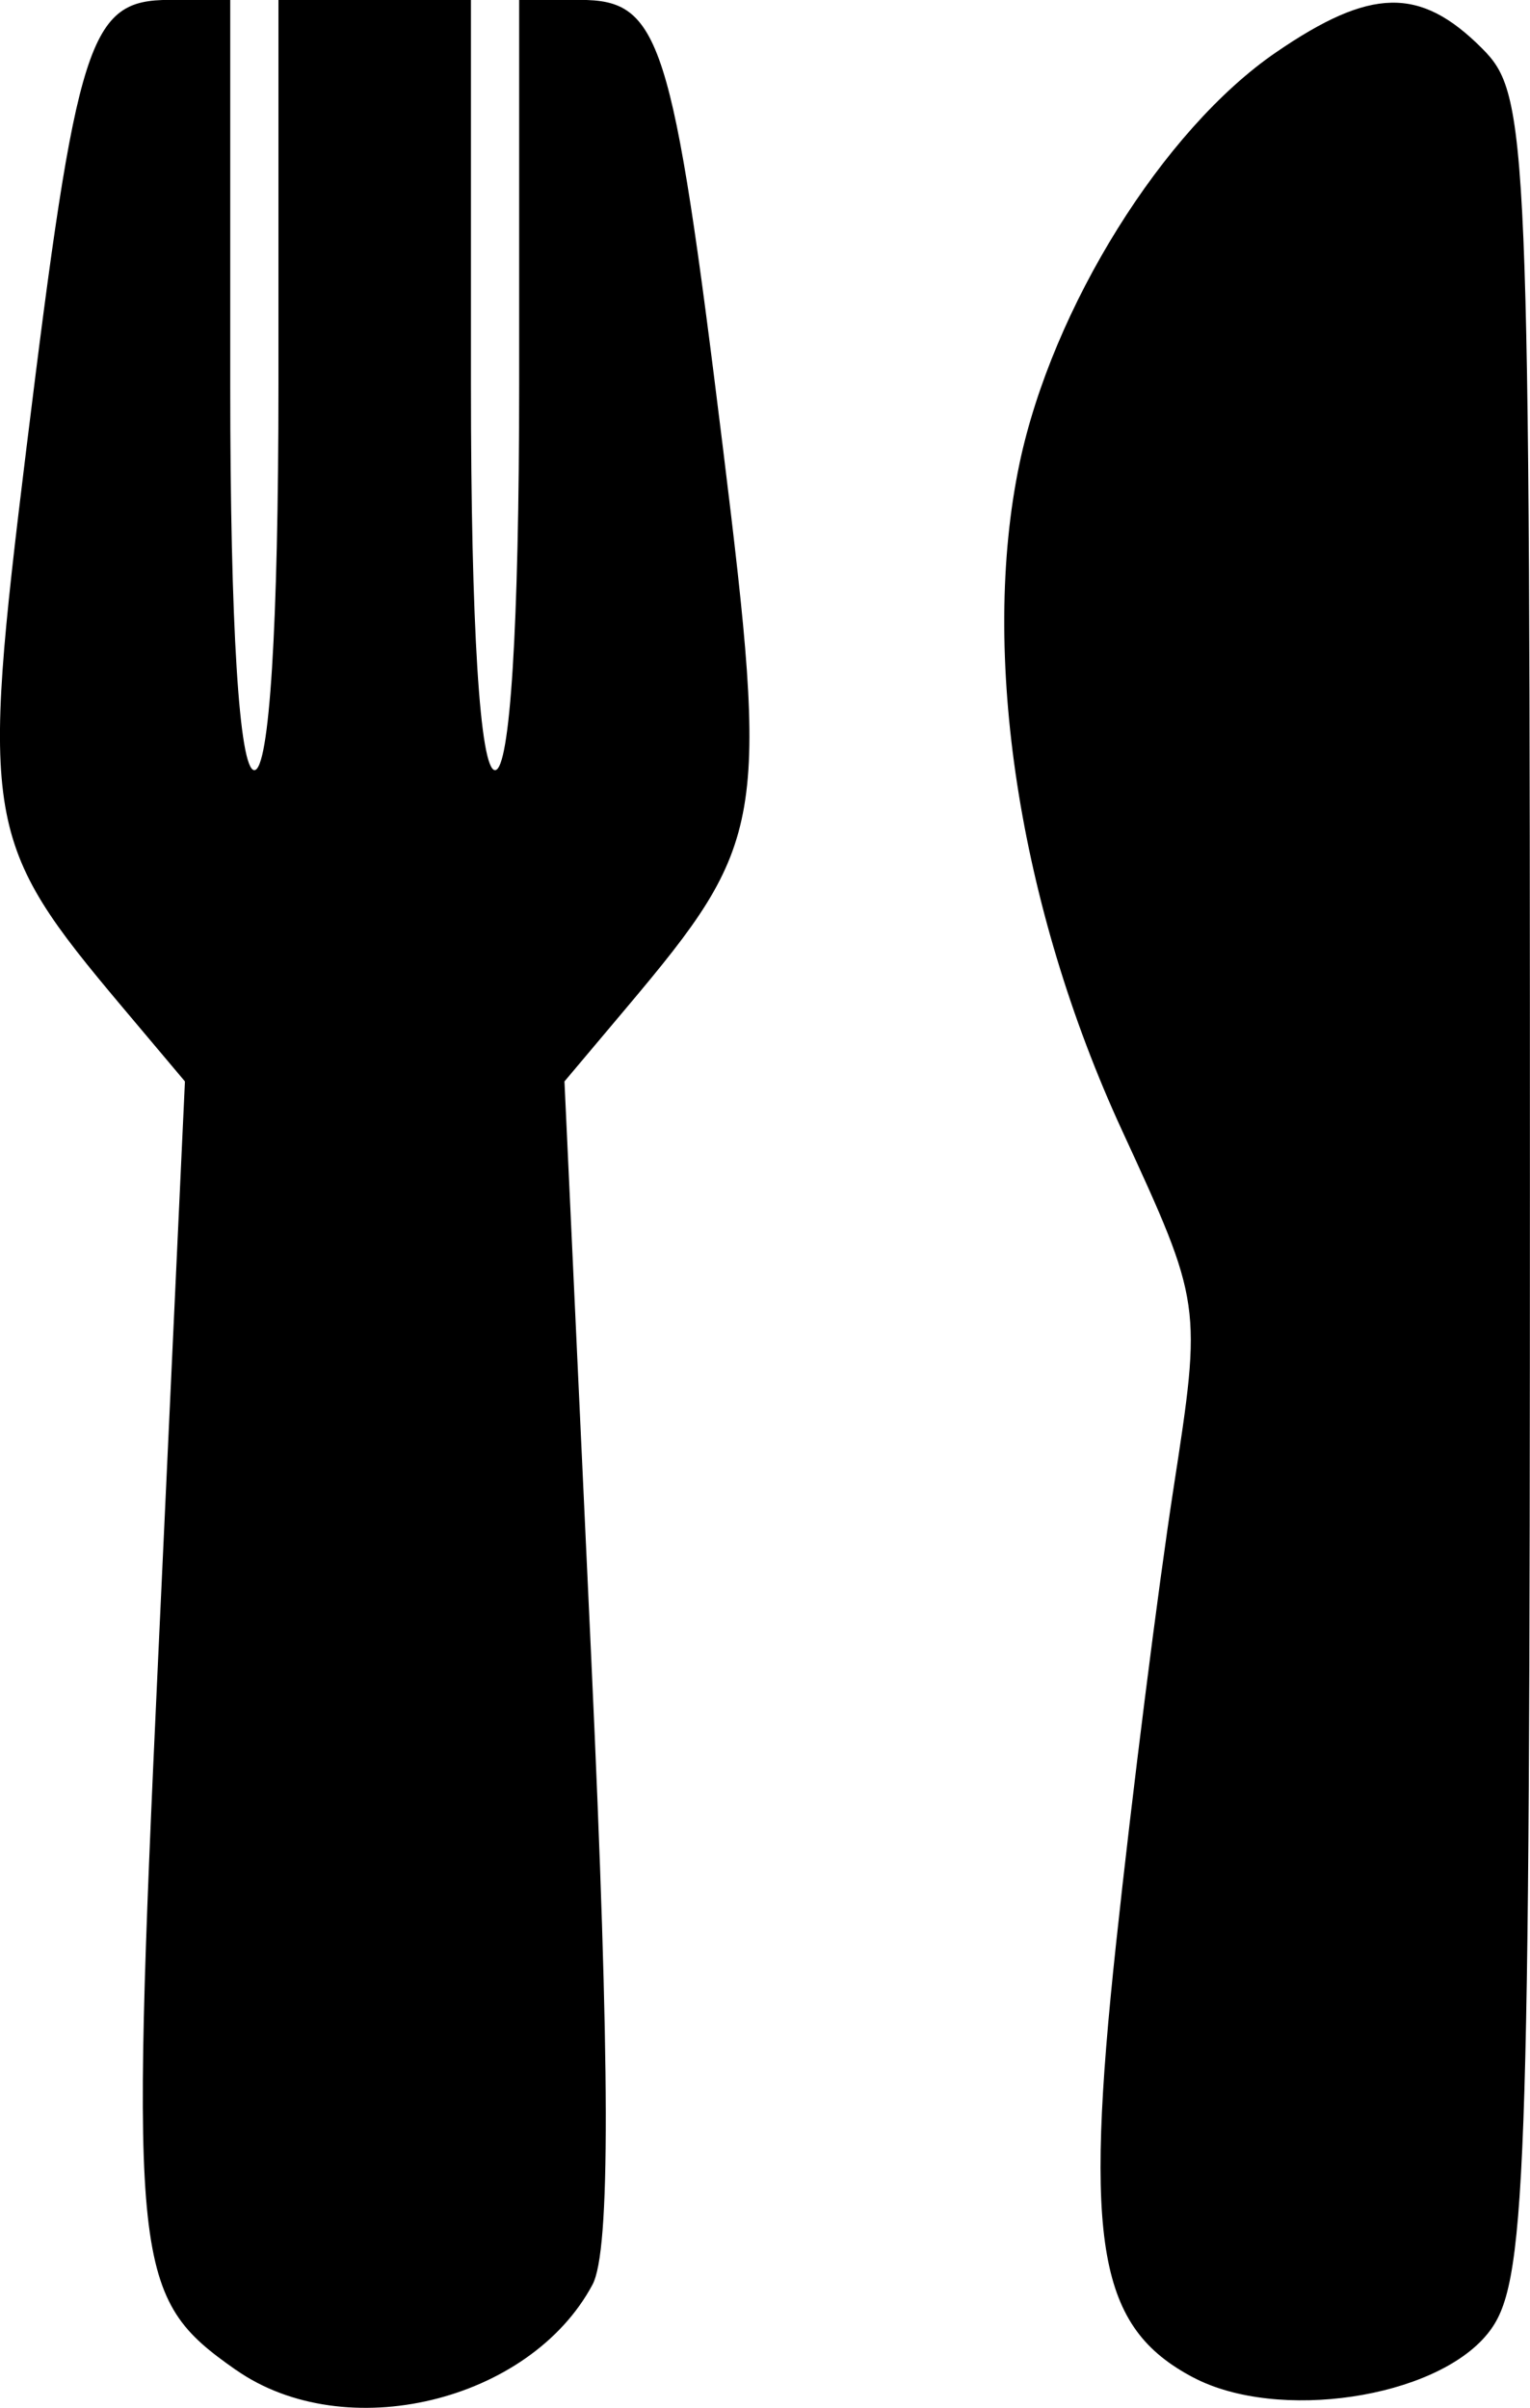
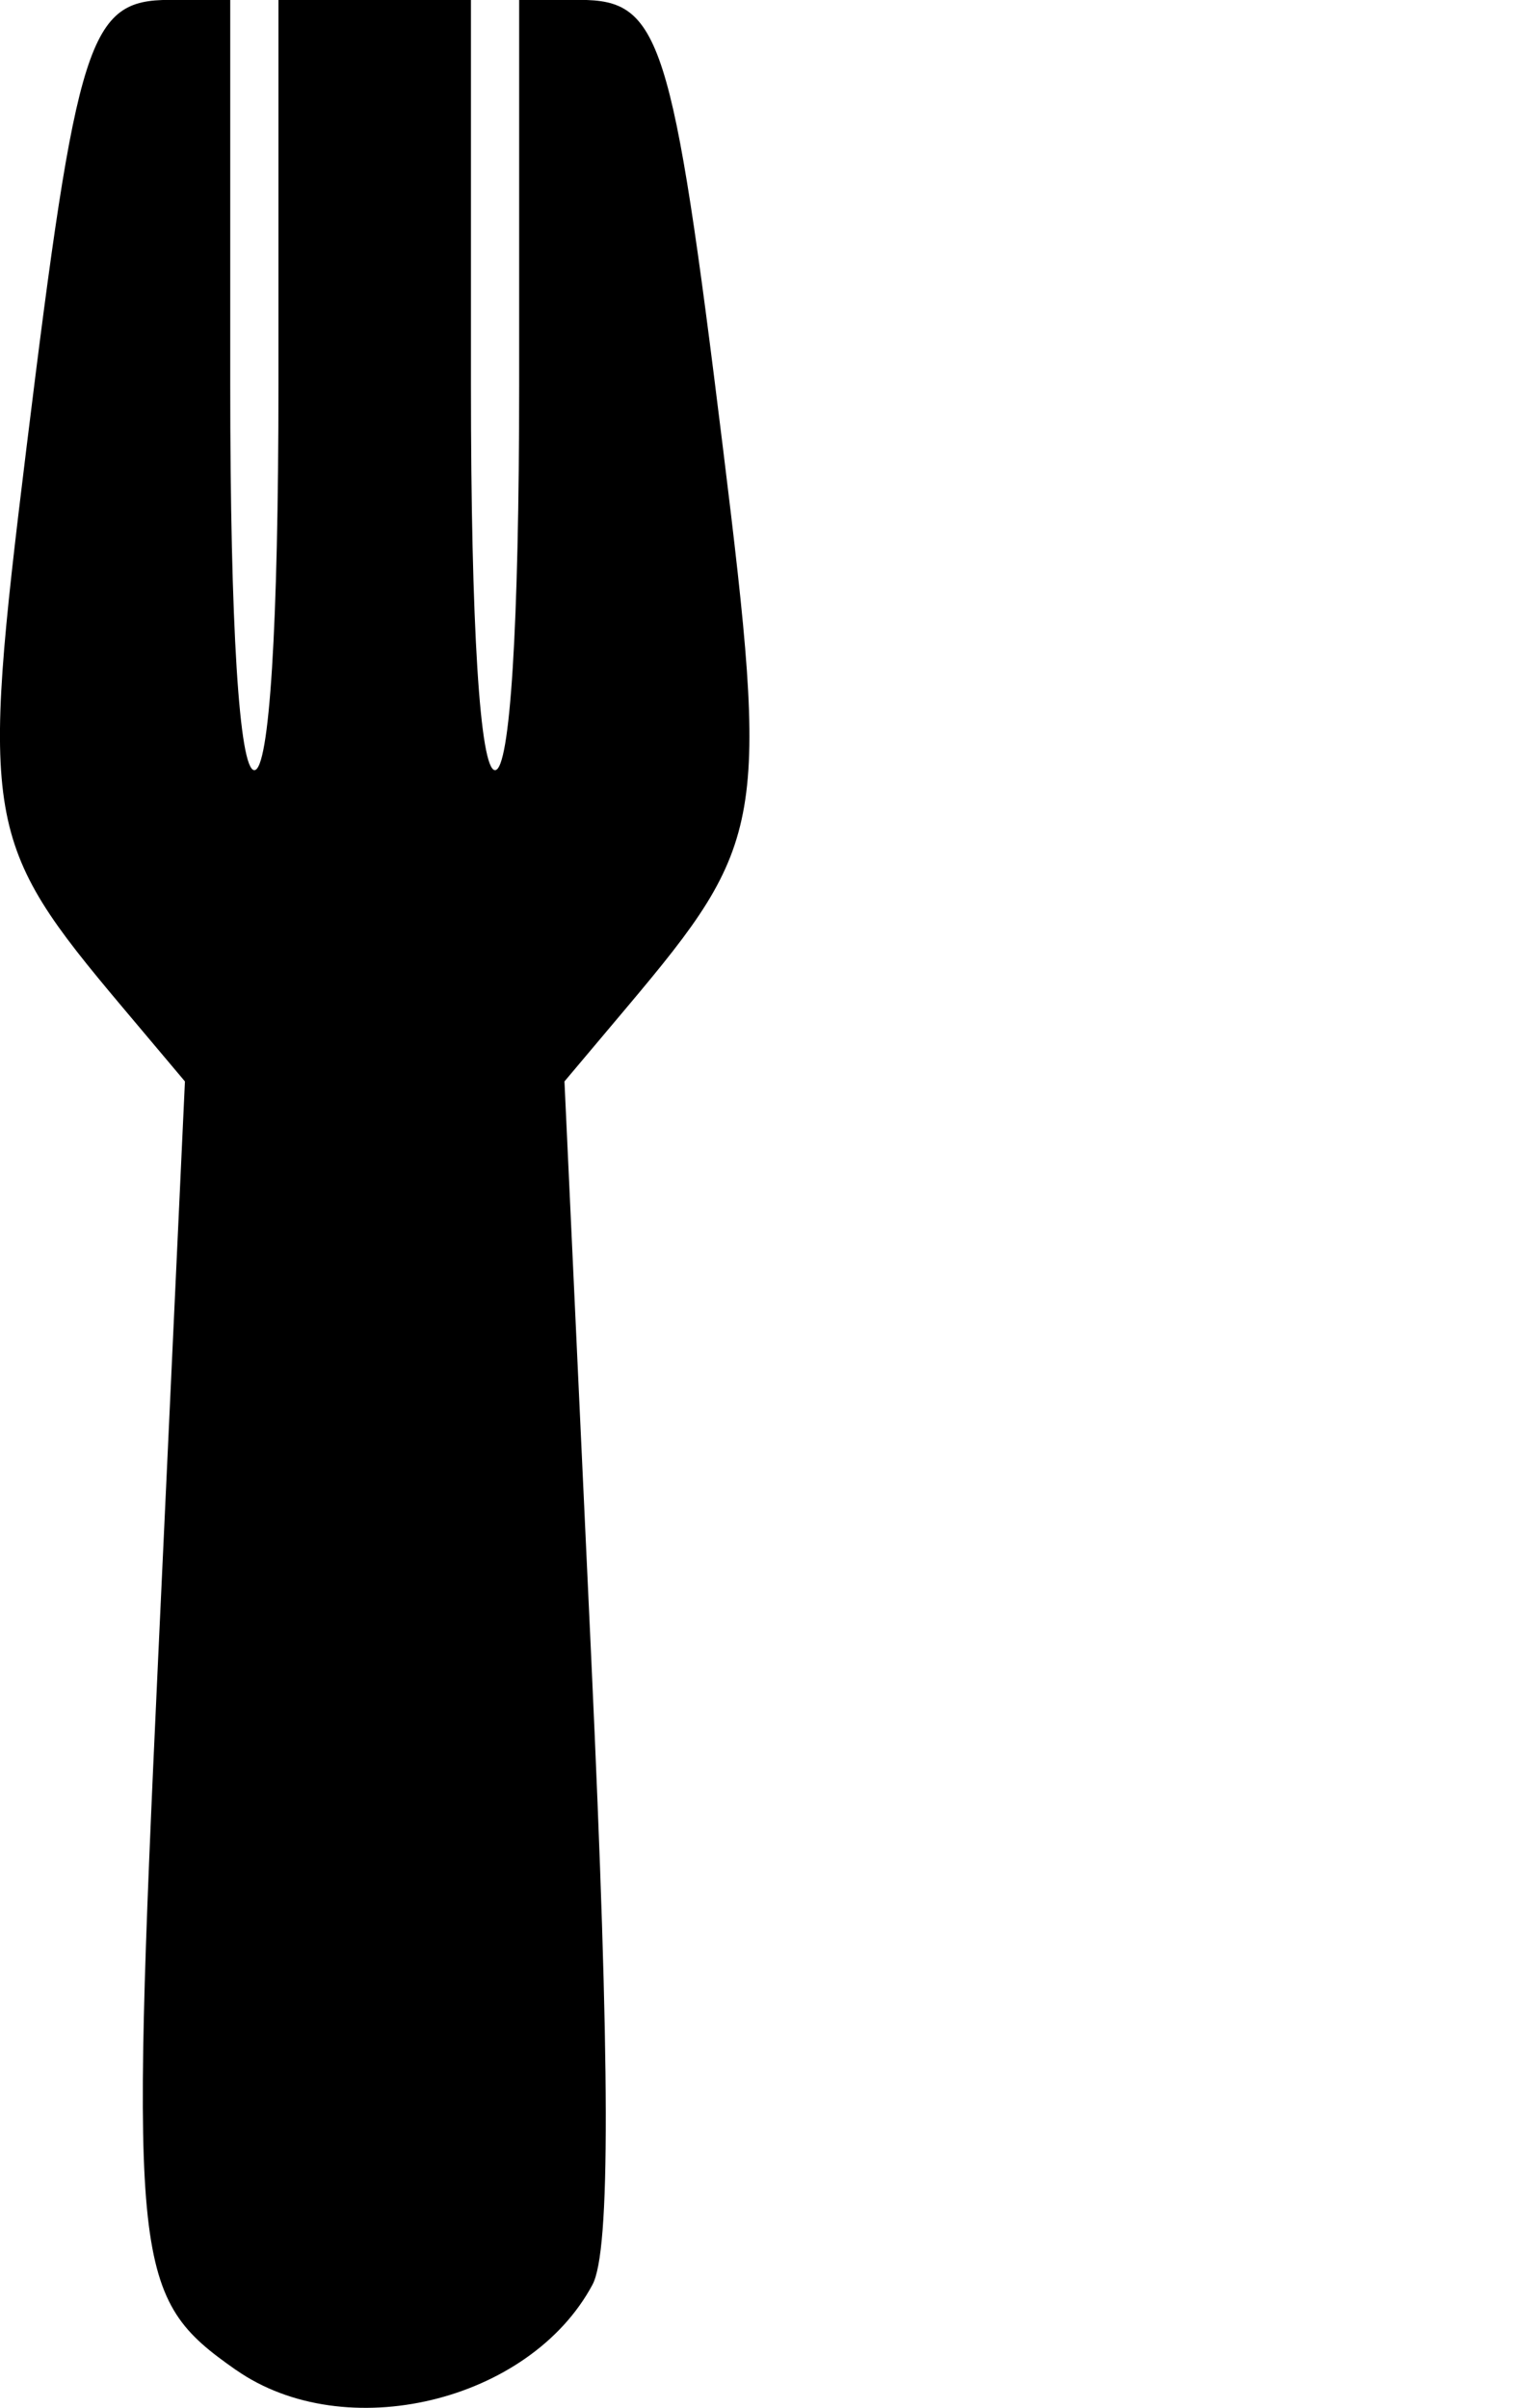
<svg xmlns="http://www.w3.org/2000/svg" xmlns:ns1="http://www.inkscape.org/namespaces/inkscape" xmlns:ns2="http://sodipodi.sourceforge.net/DTD/sodipodi-0.dtd" width="16.819mm" height="26.466mm" viewBox="0 0 16.819 26.466" version="1.1" id="svg5" ns1:version="1.1.2 (b8e25be833, 2022-02-05)" ns2:docname="fork.svg">
  <ns2:namedview id="namedview7" pagecolor="#ffffff" bordercolor="#666666" borderopacity="1.0" ns1:pageshadow="2" ns1:pageopacity="0.0" ns1:pagecheckerboard="0" ns1:document-units="mm" showgrid="false" fit-margin-top="0" fit-margin-left="0" fit-margin-right="0" fit-margin-bottom="0" ns1:zoom="0.22645918" ns1:cx="0" ns1:cy="830.17169" ns1:window-width="1680" ns1:window-height="987" ns1:window-x="-8" ns1:window-y="-8" ns1:window-maximized="1" ns1:current-layer="layer1" />
  <defs id="defs2" />
  <g ns1:label="Warstwa 1" ns1:groupmode="layer" id="layer1" transform="translate(-19.638,-16.456)">
-     <path style="fill:#000000;stroke-width:0.265" d="m 22.23,42.503 c -1.131,-0.792 -1.165,-1.103 -0.854,-7.811 l 0.295,-6.35 -0.687,-0.816 c -1.524,-1.811 -1.561,-2.028 -1.055,-6.148 0.555,-4.51 0.686,-4.923 1.572,-4.923 h 0.668 v 4.233 c 0,2.646 0.099,4.233 0.265,4.233 0.165,0 0.265,-1.587 0.265,-4.233 v -4.233 h 1.058 1.058 v 4.233 c 0,2.646 0.099,4.233 0.265,4.233 0.165,0 0.265,-1.587 0.265,-4.233 v -4.233 h 0.668 c 0.885,0 1.017,0.413 1.572,4.923 0.506,4.12 0.469,4.337 -1.055,6.148 l -0.687,0.816 0.295,6.35 c 0.208,4.49 0.212,6.503 0.013,6.875 -0.691,1.291 -2.721,1.776 -3.92,0.936 z m 10.527,0.085 c -1.045,-0.551 -1.206,-1.453 -0.85,-4.772 0.175,-1.634 0.459,-3.884 0.631,-5 0.313,-2.028 0.313,-2.028 -0.566,-3.936 -1.135,-2.462 -1.563,-5.248 -1.127,-7.328 0.36,-1.714 1.58,-3.671 2.819,-4.52 1.043,-0.715 1.584,-0.726 2.263,-0.047 0.514,0.514 0.529,0.882 0.529,12.538 0,11.07 -0.036,12.054 -0.466,12.584 -0.576,0.711 -2.309,0.968 -3.234,0.48 z" id="path21" />
+     <path style="fill:#000000;stroke-width:0.265" d="m 22.23,42.503 c -1.131,-0.792 -1.165,-1.103 -0.854,-7.811 l 0.295,-6.35 -0.687,-0.816 c -1.524,-1.811 -1.561,-2.028 -1.055,-6.148 0.555,-4.51 0.686,-4.923 1.572,-4.923 h 0.668 v 4.233 c 0,2.646 0.099,4.233 0.265,4.233 0.165,0 0.265,-1.587 0.265,-4.233 v -4.233 h 1.058 1.058 v 4.233 c 0,2.646 0.099,4.233 0.265,4.233 0.165,0 0.265,-1.587 0.265,-4.233 v -4.233 h 0.668 c 0.885,0 1.017,0.413 1.572,4.923 0.506,4.12 0.469,4.337 -1.055,6.148 l -0.687,0.816 0.295,6.35 c 0.208,4.49 0.212,6.503 0.013,6.875 -0.691,1.291 -2.721,1.776 -3.92,0.936 z m 10.527,0.085 z" id="path21" />
  </g>
</svg>